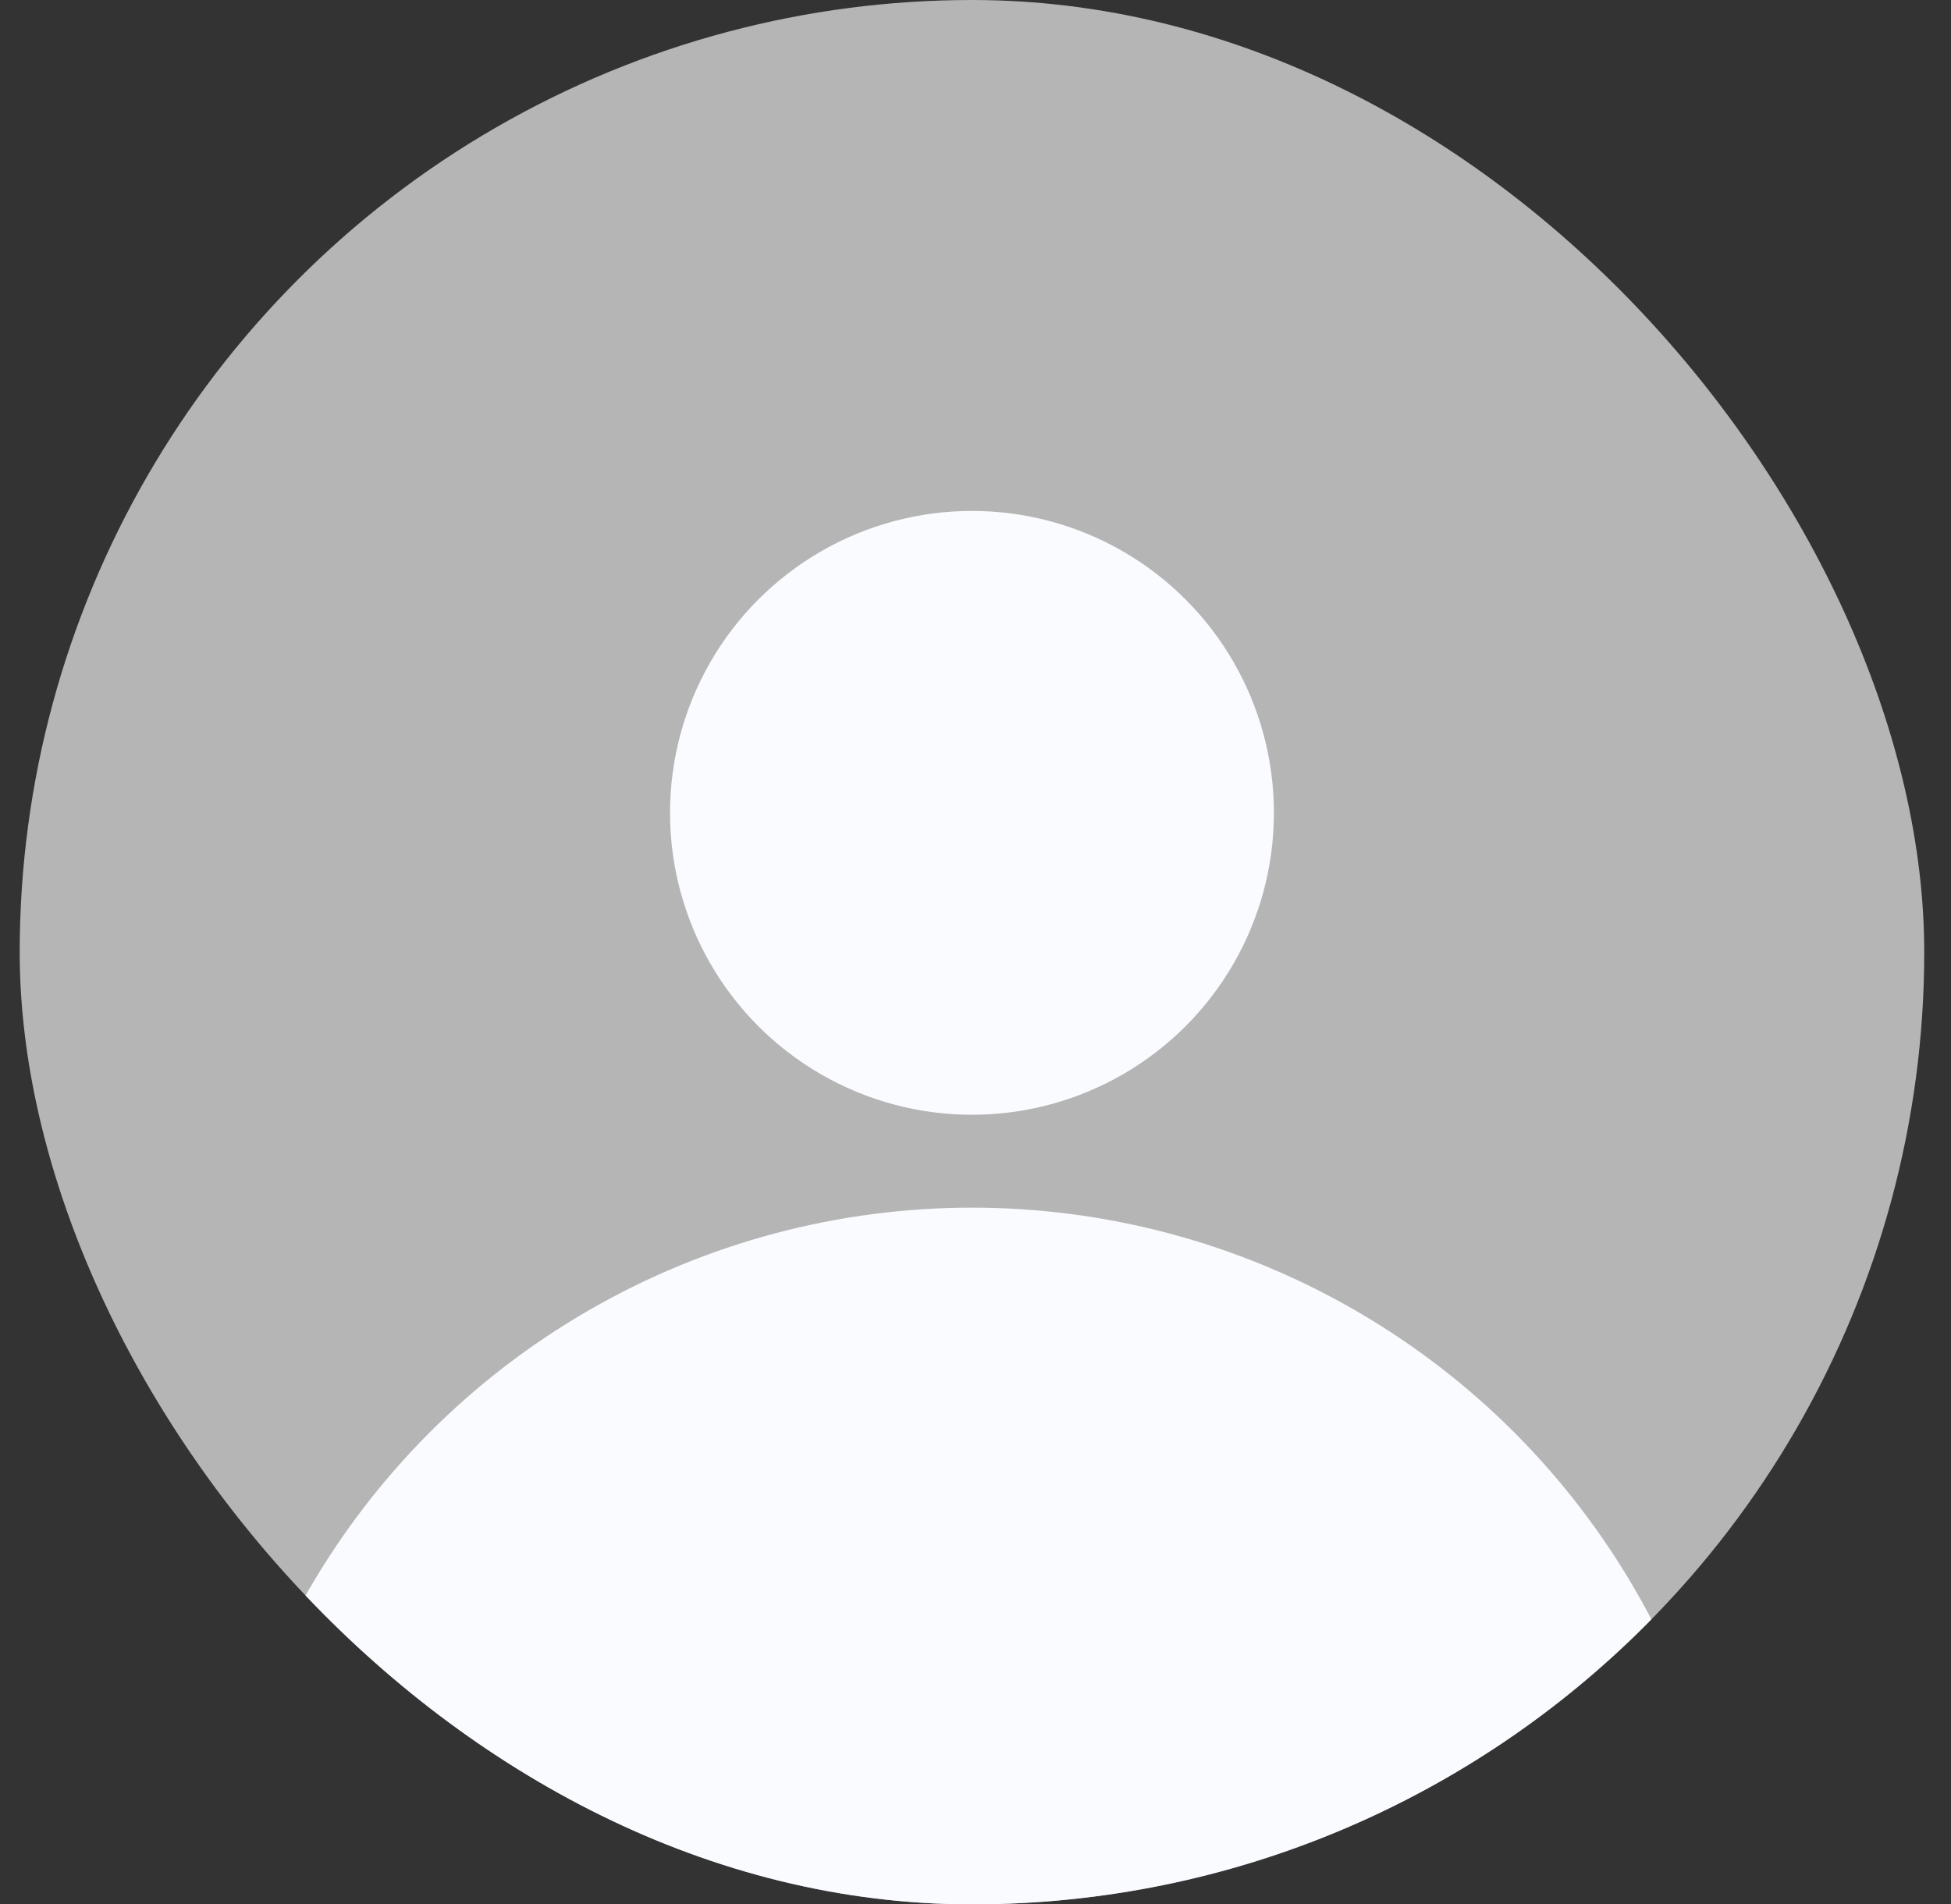
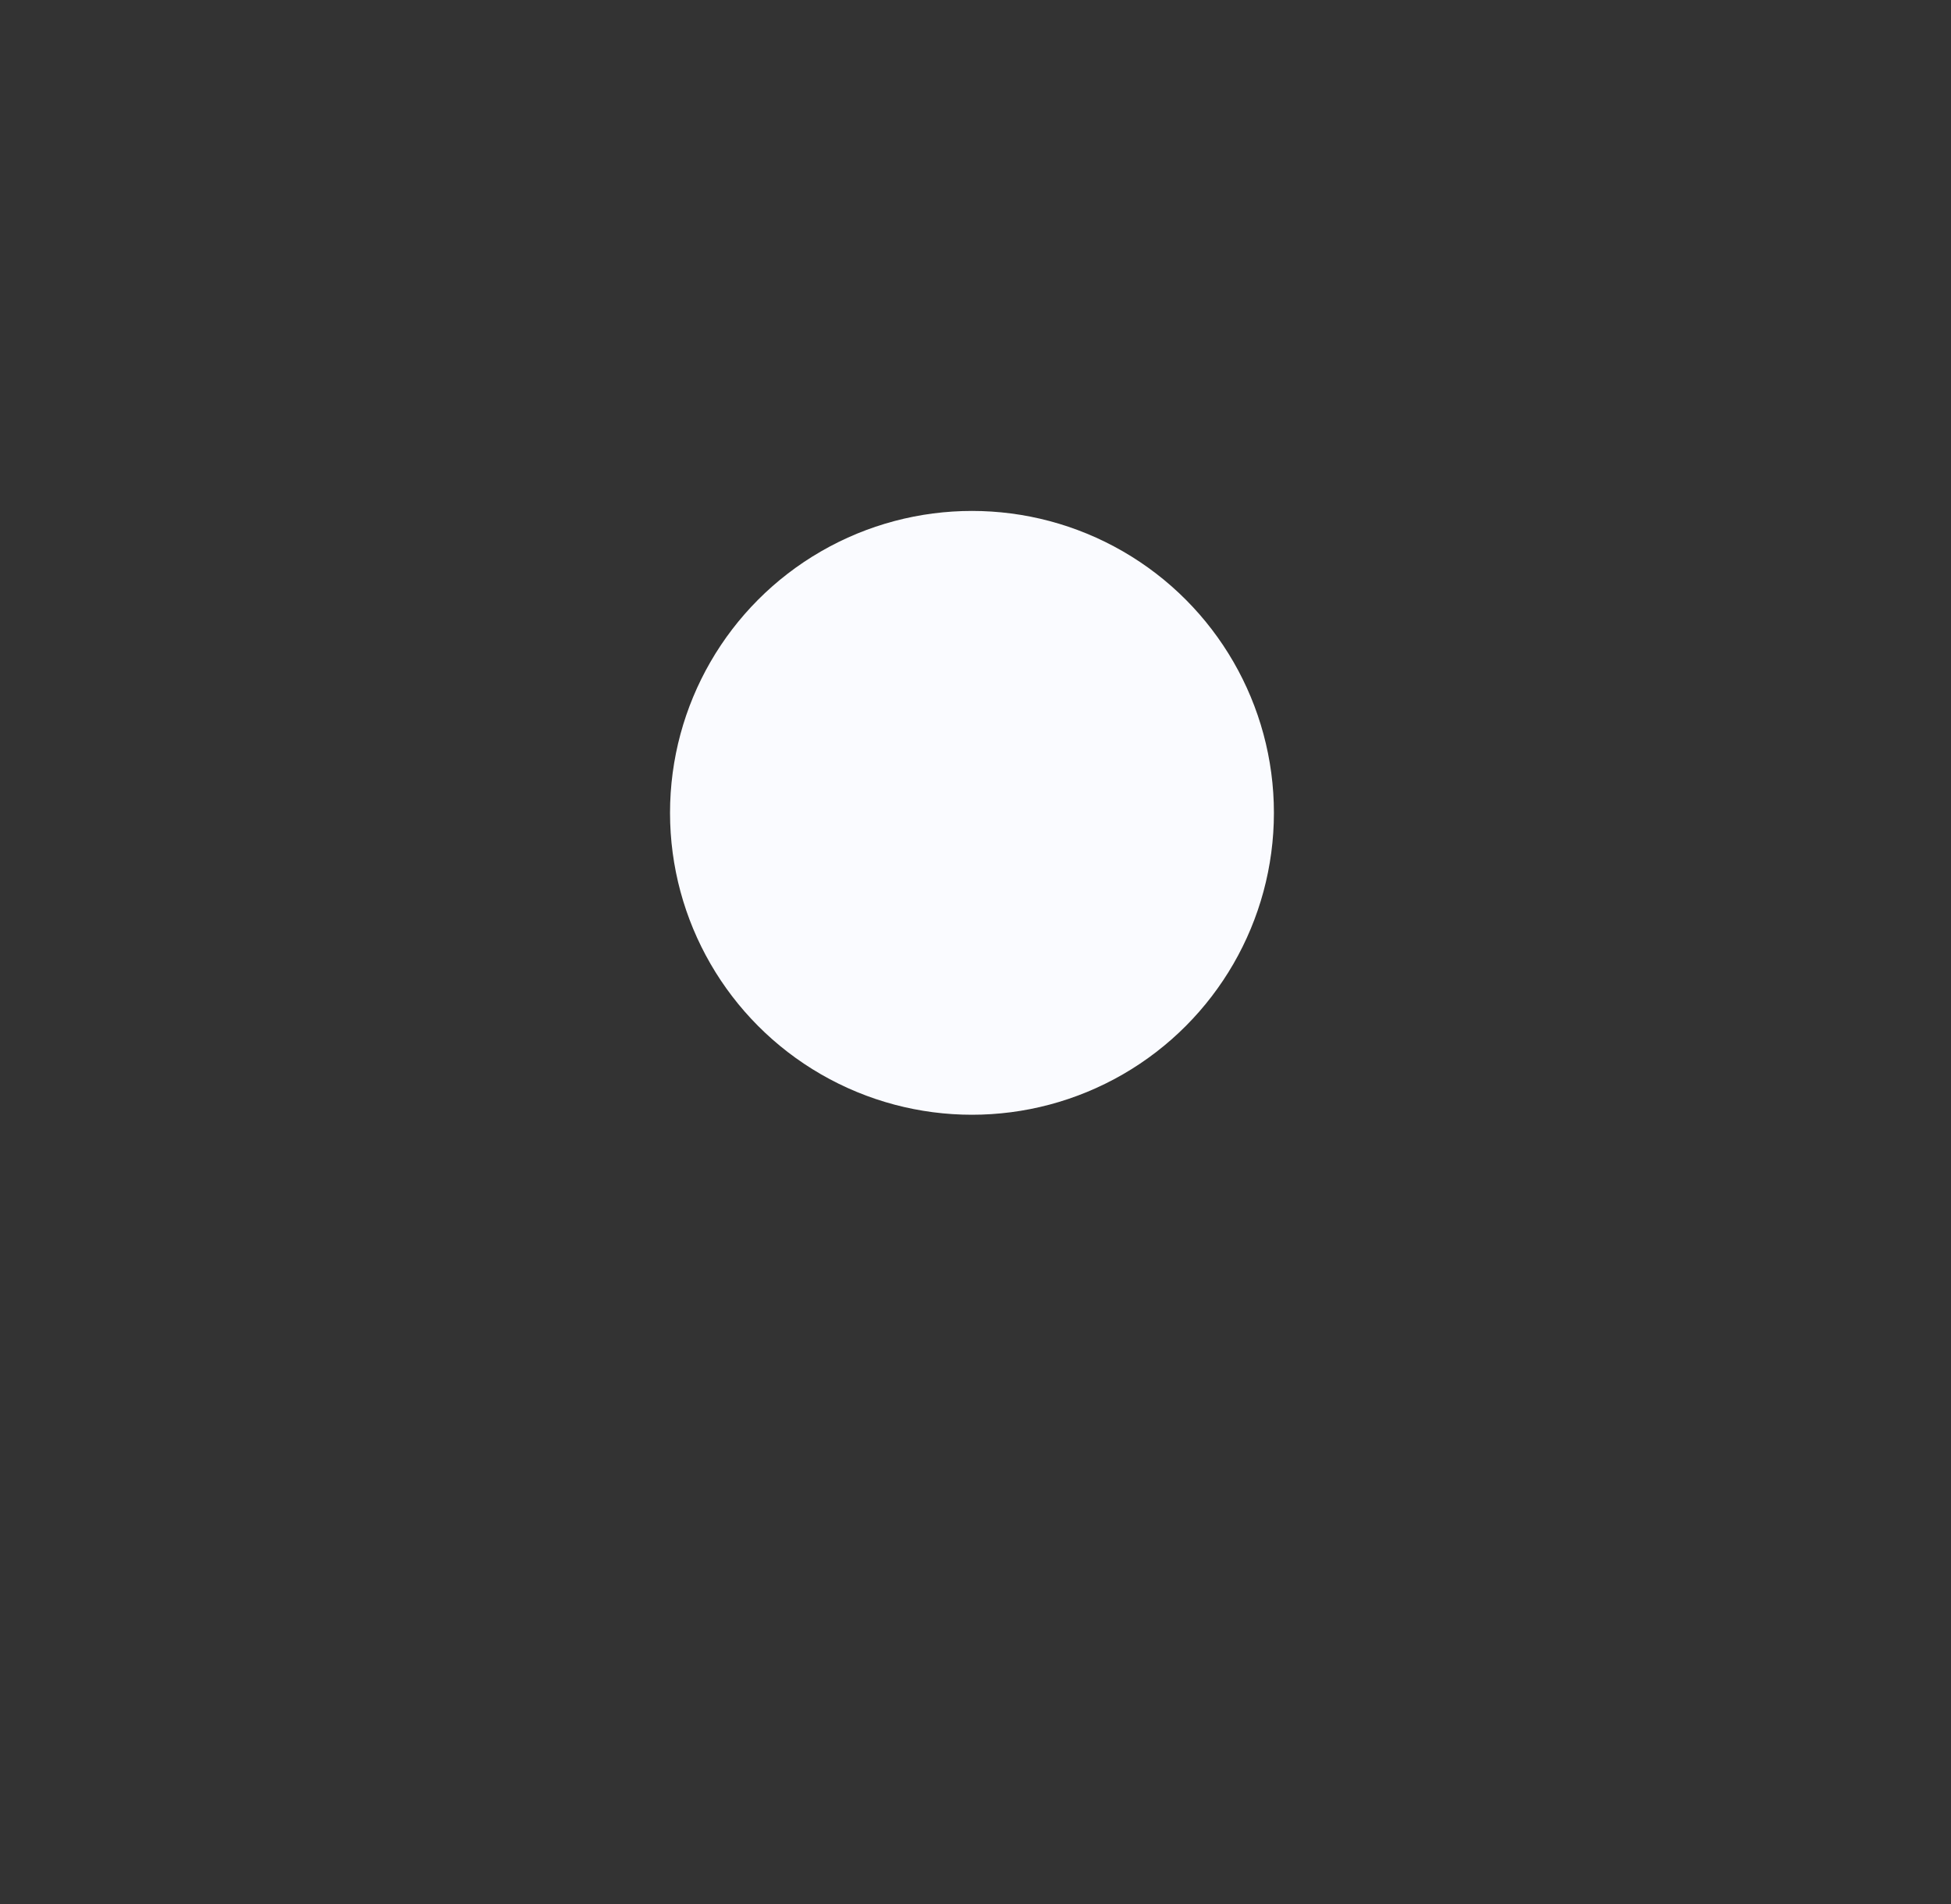
<svg xmlns="http://www.w3.org/2000/svg" width="42" height="41" viewBox="0 0 42 41" fill="none">
  <rect x="0" y="0" width="42" height="41" fill="#333333" stroke="none" />
  <g clip-path="url(#clip0_10_232)">
-     <circle cx="20.924" cy="20.5" r="20.5" fill="#B5B5B5" />
    <circle cx="20.924" cy="17.5" r="6.5" fill="#FAFBFF" />
-     <circle cx="20.924" cy="42.5" r="16.5" fill="#FAFBFF" />
  </g>
  <defs>
    <clipPath id="clip0_10_232">
      <rect x="0.424" width="41" height="41" rx="20.5" fill="white" />
    </clipPath>
  </defs>
</svg>